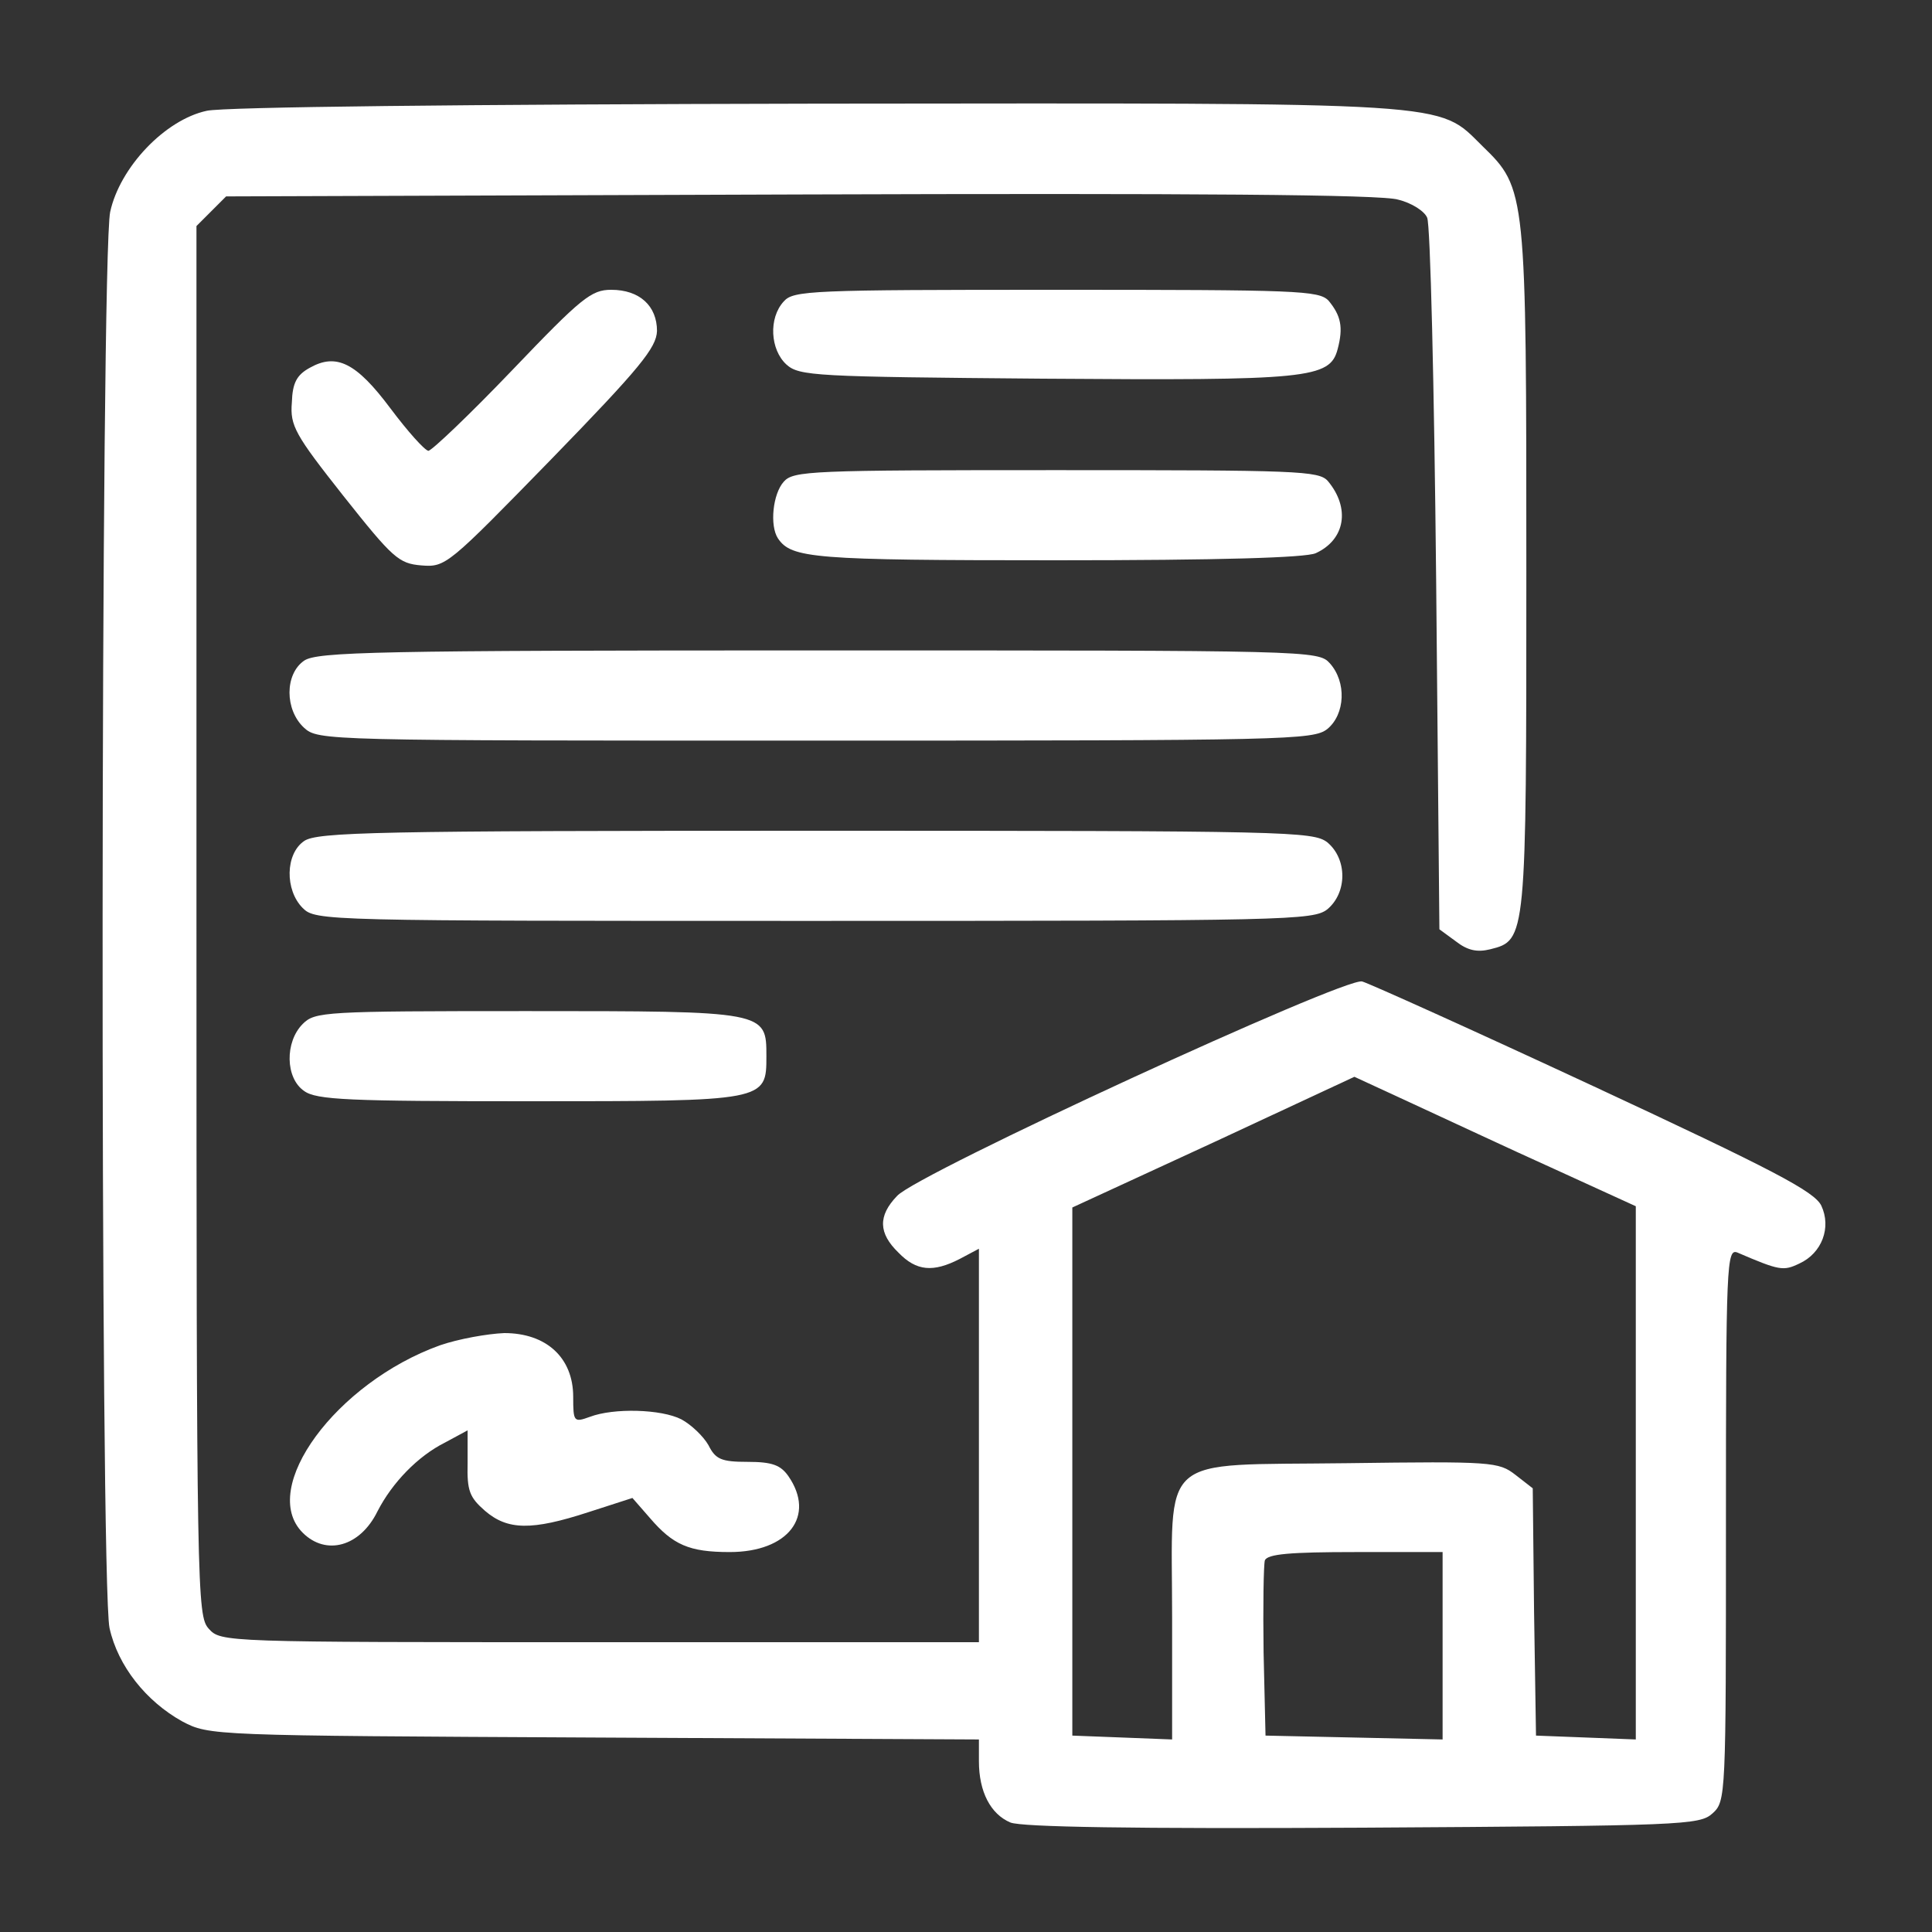
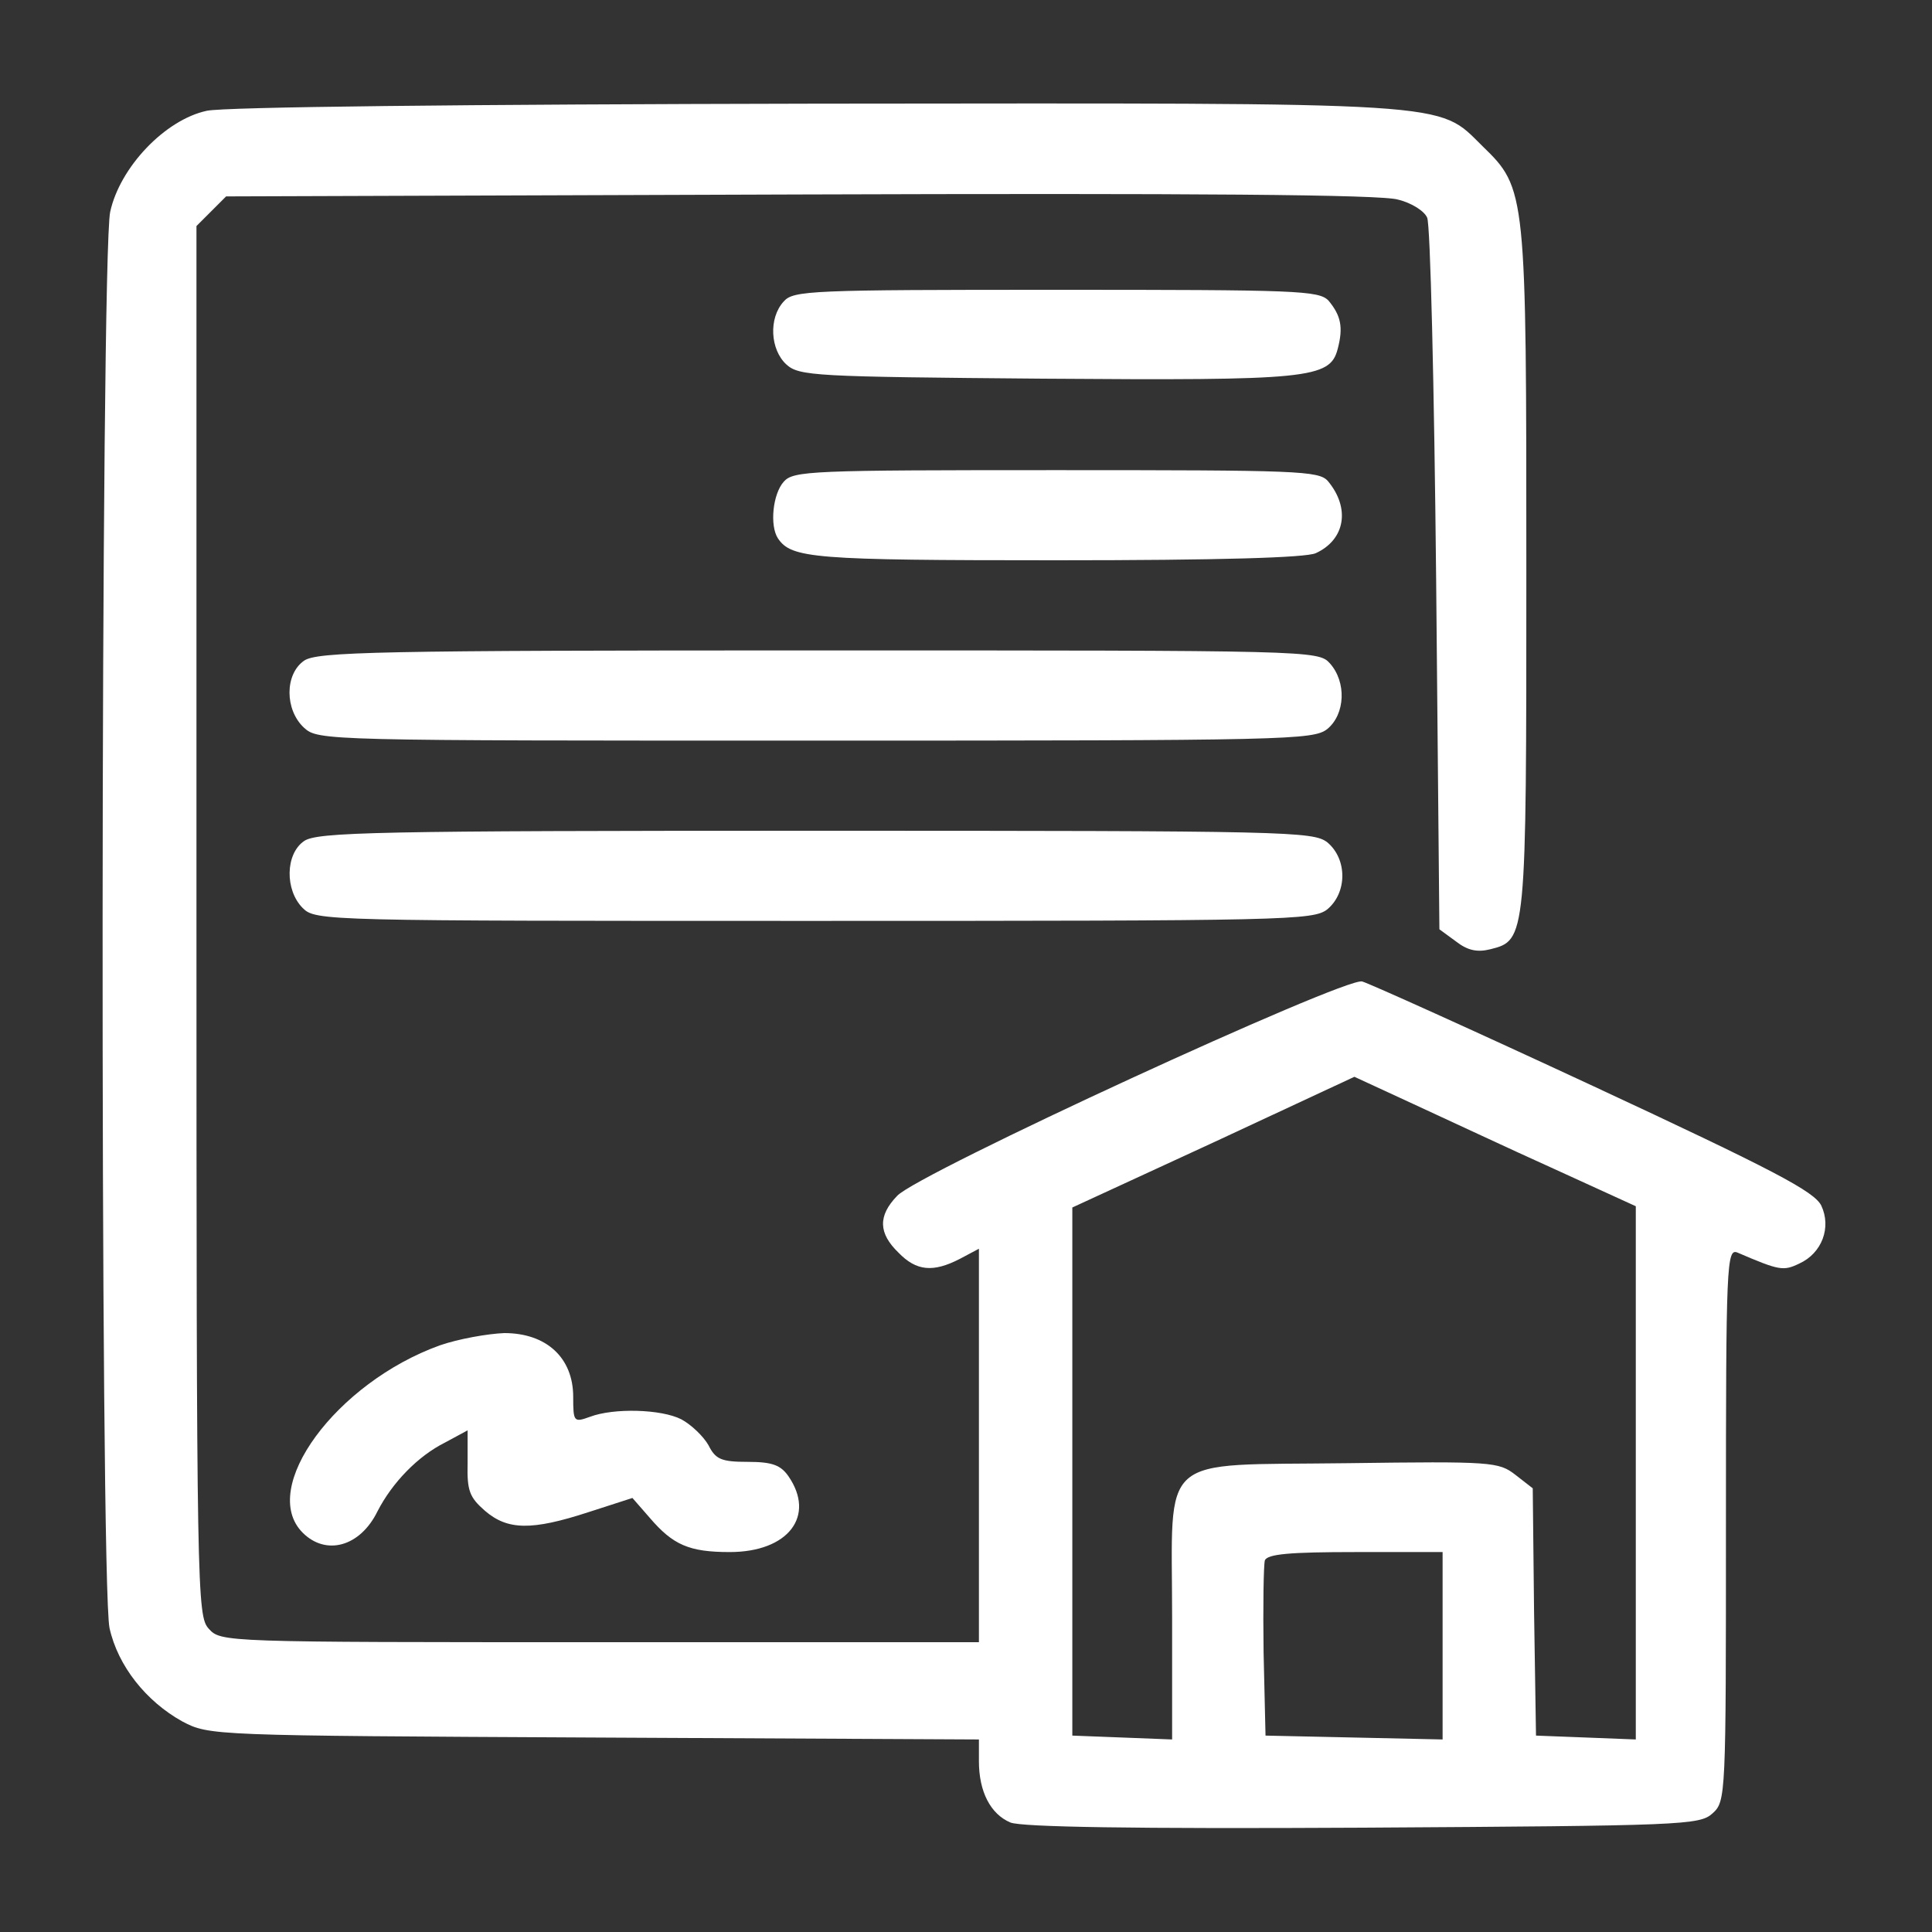
<svg xmlns="http://www.w3.org/2000/svg" width="32" height="32" viewBox="0 0 32 32" fill="none">
  <rect x="0" y="0" width="32" height="32" fill="#333333" stroke="none" />
  <path d="M3.425 1.835C2.731 1.984 1.985 2.773 1.825 3.509C1.665 4.256 1.654 26.219 1.814 26.965C1.953 27.595 2.422 28.181 3.019 28.512C3.467 28.747 3.489 28.747 9.846 28.779L16.214 28.811V29.173C16.214 29.675 16.406 30.048 16.737 30.187C16.929 30.261 18.731 30.293 22.582 30.272C27.873 30.24 28.15 30.229 28.363 30.037C28.587 29.835 28.587 29.771 28.587 25.248C28.587 20.928 28.598 20.672 28.779 20.747C29.473 21.045 29.537 21.056 29.803 20.928C30.177 20.757 30.337 20.331 30.166 19.968C30.049 19.733 29.377 19.381 26.401 17.995C24.406 17.067 22.678 16.288 22.561 16.256C22.273 16.181 15.179 19.445 14.859 19.808C14.539 20.139 14.55 20.427 14.881 20.747C15.179 21.056 15.457 21.077 15.894 20.853L16.214 20.683V23.947V27.2H9.942C3.691 27.2 3.659 27.2 3.457 26.976C3.265 26.763 3.254 26.411 3.254 15.243V3.744L3.499 3.499L3.745 3.253L13.259 3.221C19.723 3.2 22.902 3.221 23.158 3.307C23.382 3.36 23.595 3.499 23.638 3.605C23.691 3.701 23.755 6.4 23.787 9.589L23.841 15.392L24.118 15.595C24.31 15.744 24.47 15.776 24.683 15.723C25.281 15.573 25.281 15.563 25.281 9.461C25.281 3.168 25.281 3.125 24.555 2.421C23.798 1.675 24.203 1.707 13.505 1.717C7.681 1.728 3.713 1.771 3.425 1.835ZM25.739 19.36L27.094 19.979V24.395V28.811L26.273 28.779L25.441 28.747L25.409 26.699L25.387 24.651L25.099 24.427C24.822 24.213 24.715 24.203 22.315 24.235C19.137 24.277 19.414 24.032 19.414 26.795V28.811L18.593 28.779L17.761 28.747V24.373V20L20.097 18.923L22.433 17.835L23.403 18.283C23.937 18.528 24.982 19.019 25.739 19.36ZM23.894 27.253V28.811L22.433 28.779L20.961 28.747L20.929 27.371C20.918 26.603 20.929 25.92 20.95 25.845C20.993 25.739 21.366 25.707 22.454 25.707H23.894V27.253Z" fill="white" />
-   <path d="M8.482 6.133C7.778 6.869 7.148 7.467 7.095 7.467C7.031 7.456 6.754 7.147 6.466 6.763C5.9 6.005 5.57 5.845 5.132 6.091C4.919 6.208 4.844 6.336 4.834 6.667C4.802 7.051 4.887 7.2 5.687 8.213C6.508 9.248 6.604 9.333 6.978 9.365C7.383 9.397 7.415 9.365 9.132 7.605C10.604 6.091 10.871 5.76 10.882 5.483C10.882 5.067 10.594 4.8 10.124 4.8C9.794 4.8 9.634 4.928 8.482 6.133Z" fill="white" />
  <path d="M12.982 4.992C12.726 5.269 12.758 5.792 13.025 6.037C13.238 6.229 13.494 6.24 17.27 6.272C21.676 6.304 22.028 6.272 22.156 5.781C22.252 5.419 22.209 5.227 22.006 4.981C21.846 4.811 21.494 4.8 17.494 4.8C13.43 4.8 13.142 4.811 12.982 4.992Z" fill="white" />
  <path d="M12.981 7.979C12.8 8.181 12.746 8.704 12.885 8.917C13.109 9.248 13.461 9.28 17.482 9.28C20.224 9.28 21.621 9.237 21.792 9.163C22.282 8.939 22.368 8.416 21.994 7.968C21.845 7.797 21.493 7.787 17.493 7.787C13.429 7.787 13.141 7.797 12.981 7.979Z" fill="white" />
  <path d="M5.035 10.944C4.715 11.168 4.715 11.755 5.035 12.053C5.27 12.267 5.366 12.267 13.504 12.267C21.344 12.267 21.75 12.256 21.984 12.075C22.283 11.829 22.304 11.296 22.027 10.987C21.835 10.773 21.718 10.773 13.558 10.773C6.23 10.773 5.248 10.795 5.035 10.944Z" fill="white" />
  <path d="M5.036 13.931C4.726 14.144 4.716 14.741 5.014 15.04C5.228 15.253 5.366 15.253 13.484 15.253C21.345 15.253 21.75 15.243 21.985 15.061C22.316 14.784 22.316 14.229 21.985 13.952C21.75 13.771 21.345 13.76 13.505 13.76C6.23 13.76 5.249 13.781 5.036 13.931Z" fill="white" />
-   <path d="M5.014 16.96C4.716 17.259 4.726 17.856 5.036 18.069C5.238 18.219 5.782 18.24 8.748 18.24C12.694 18.24 12.694 18.24 12.694 17.493C12.694 16.747 12.694 16.747 8.726 16.747C5.366 16.747 5.217 16.757 5.014 16.96Z" fill="white" />
  <path d="M7.286 22.283C5.569 22.901 4.278 24.651 5.014 25.387C5.398 25.771 5.963 25.621 6.251 25.035C6.497 24.555 6.923 24.117 7.371 23.893L7.745 23.691V24.235C7.734 24.693 7.777 24.8 8.033 25.024C8.406 25.344 8.801 25.355 9.75 25.045L10.475 24.811L10.763 25.141C11.147 25.589 11.414 25.707 12.086 25.707C13.057 25.707 13.515 25.109 13.057 24.448C12.929 24.267 12.79 24.213 12.385 24.213C11.947 24.213 11.851 24.171 11.734 23.936C11.649 23.787 11.446 23.595 11.286 23.509C10.955 23.339 10.166 23.317 9.771 23.467C9.505 23.563 9.494 23.552 9.494 23.136C9.494 22.485 9.046 22.08 8.353 22.08C8.075 22.091 7.595 22.176 7.286 22.283Z" fill="white" />
</svg>